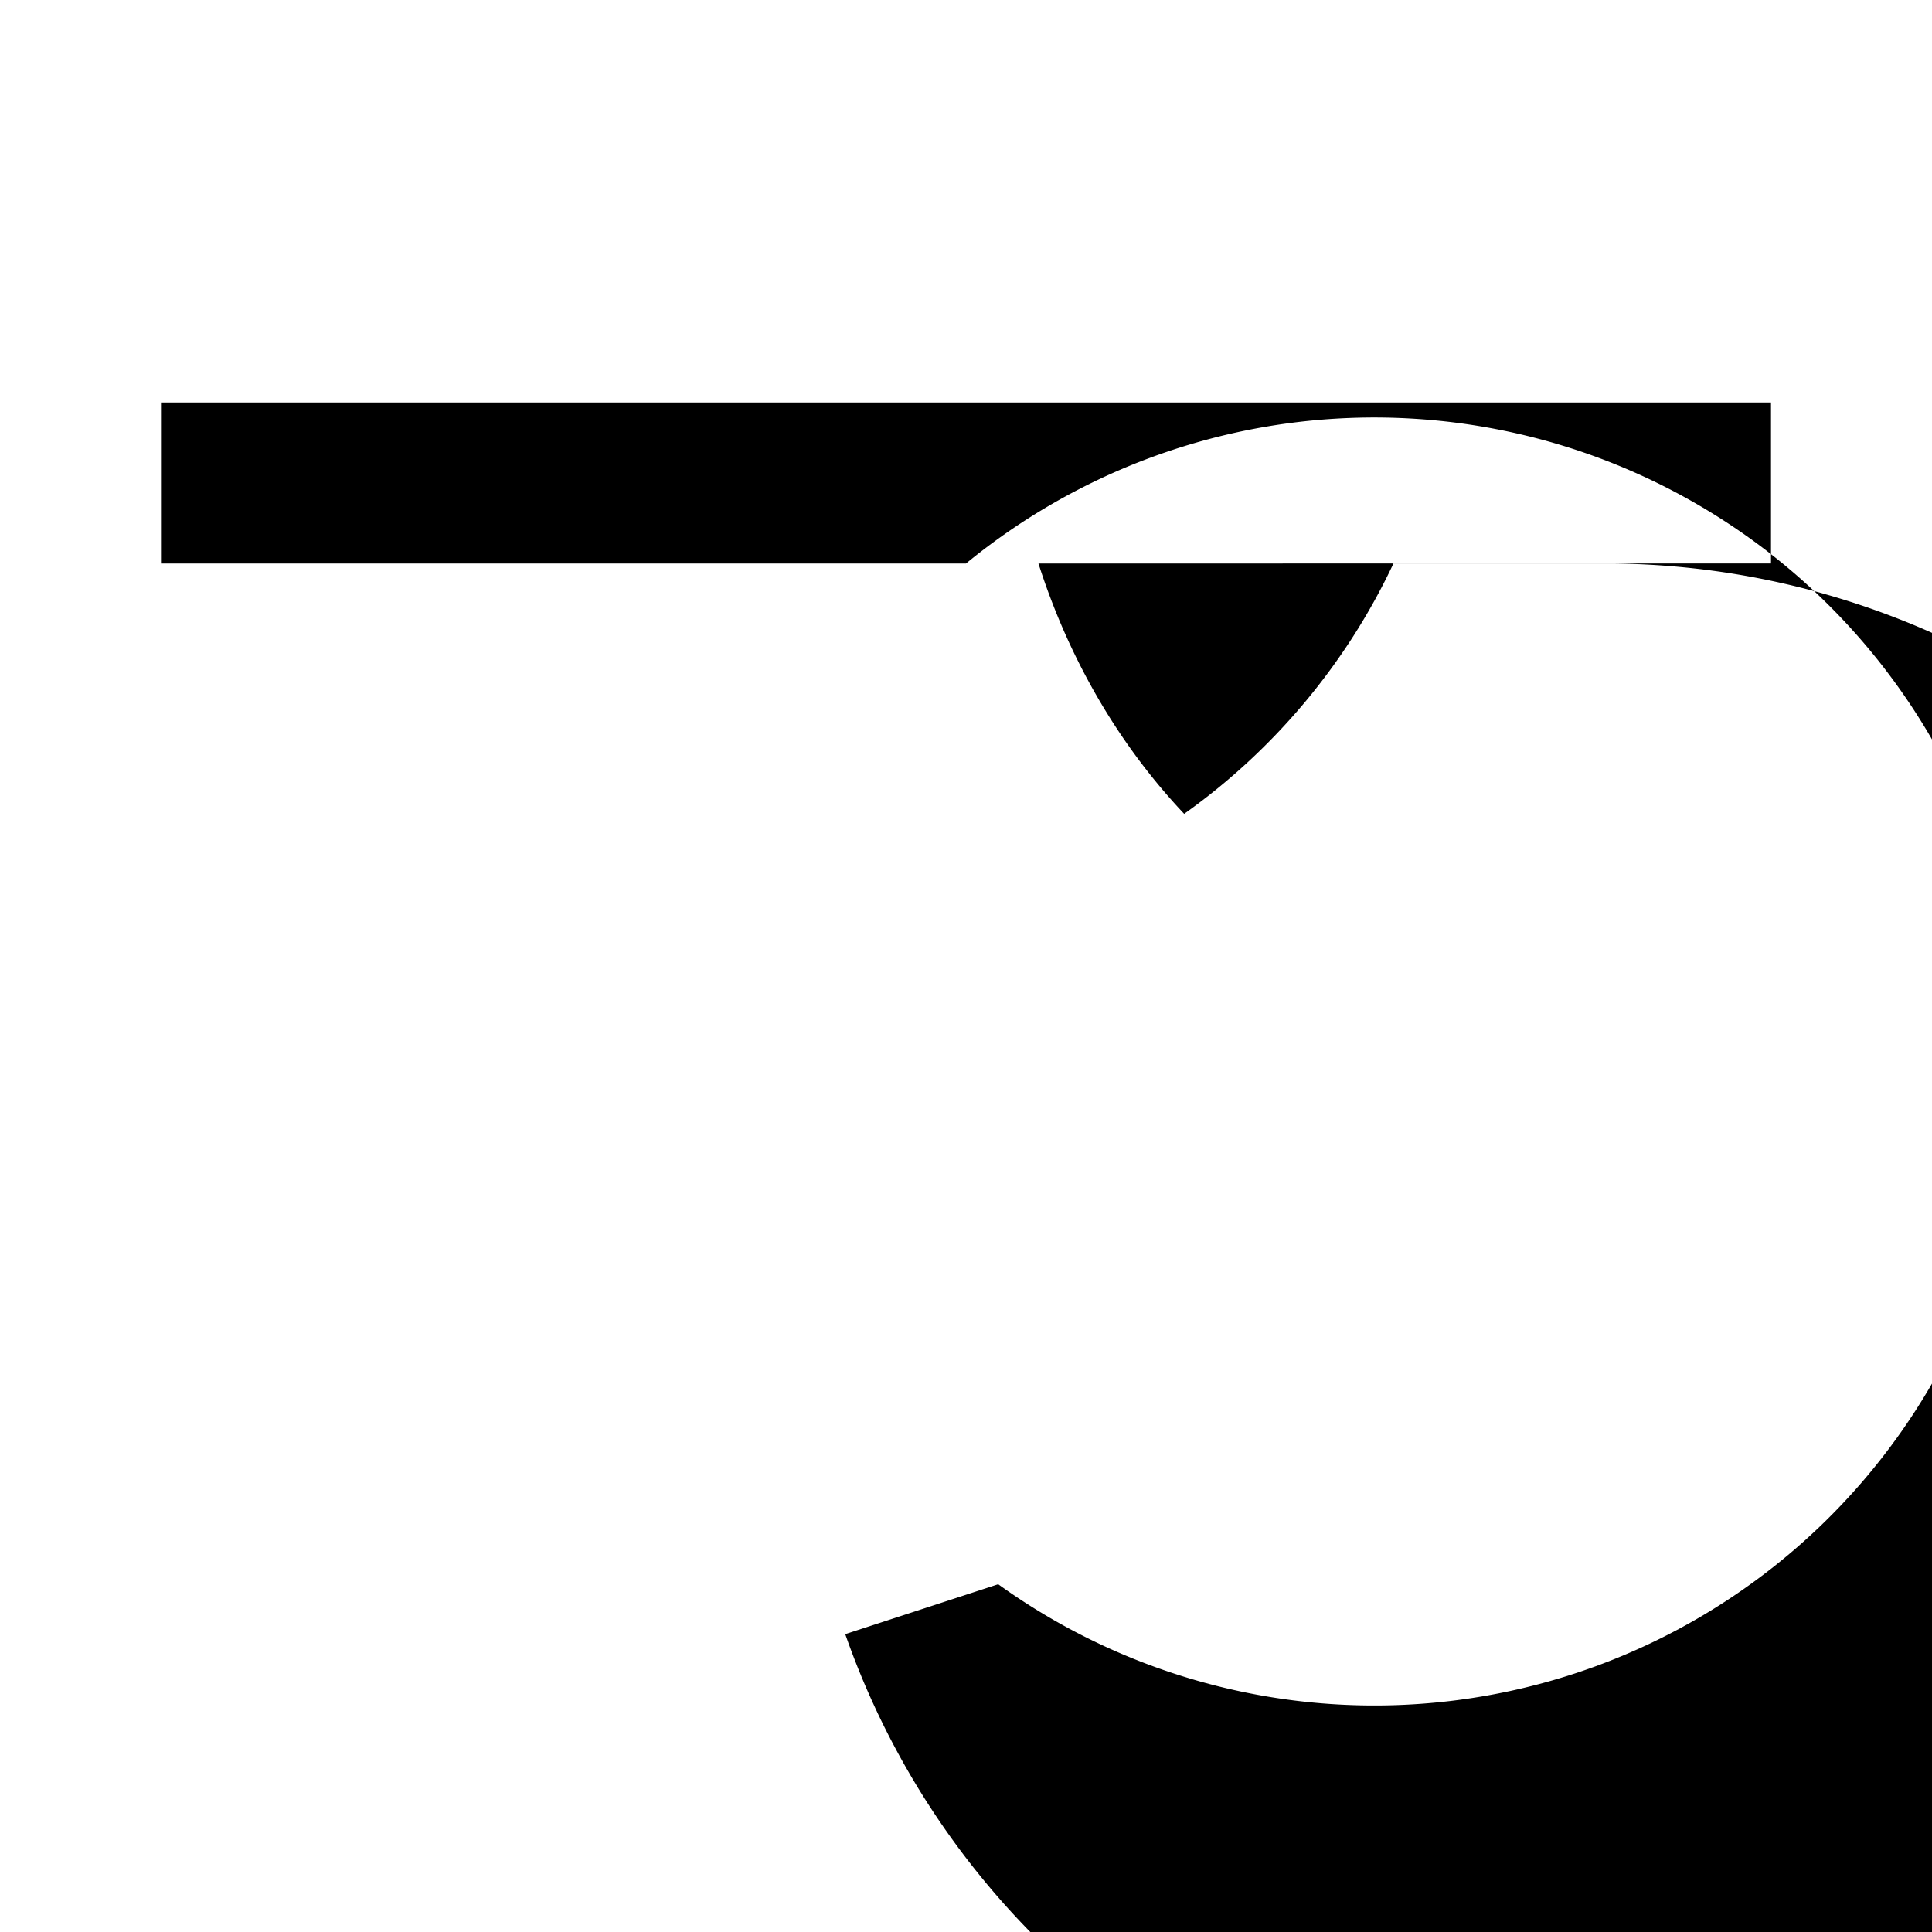
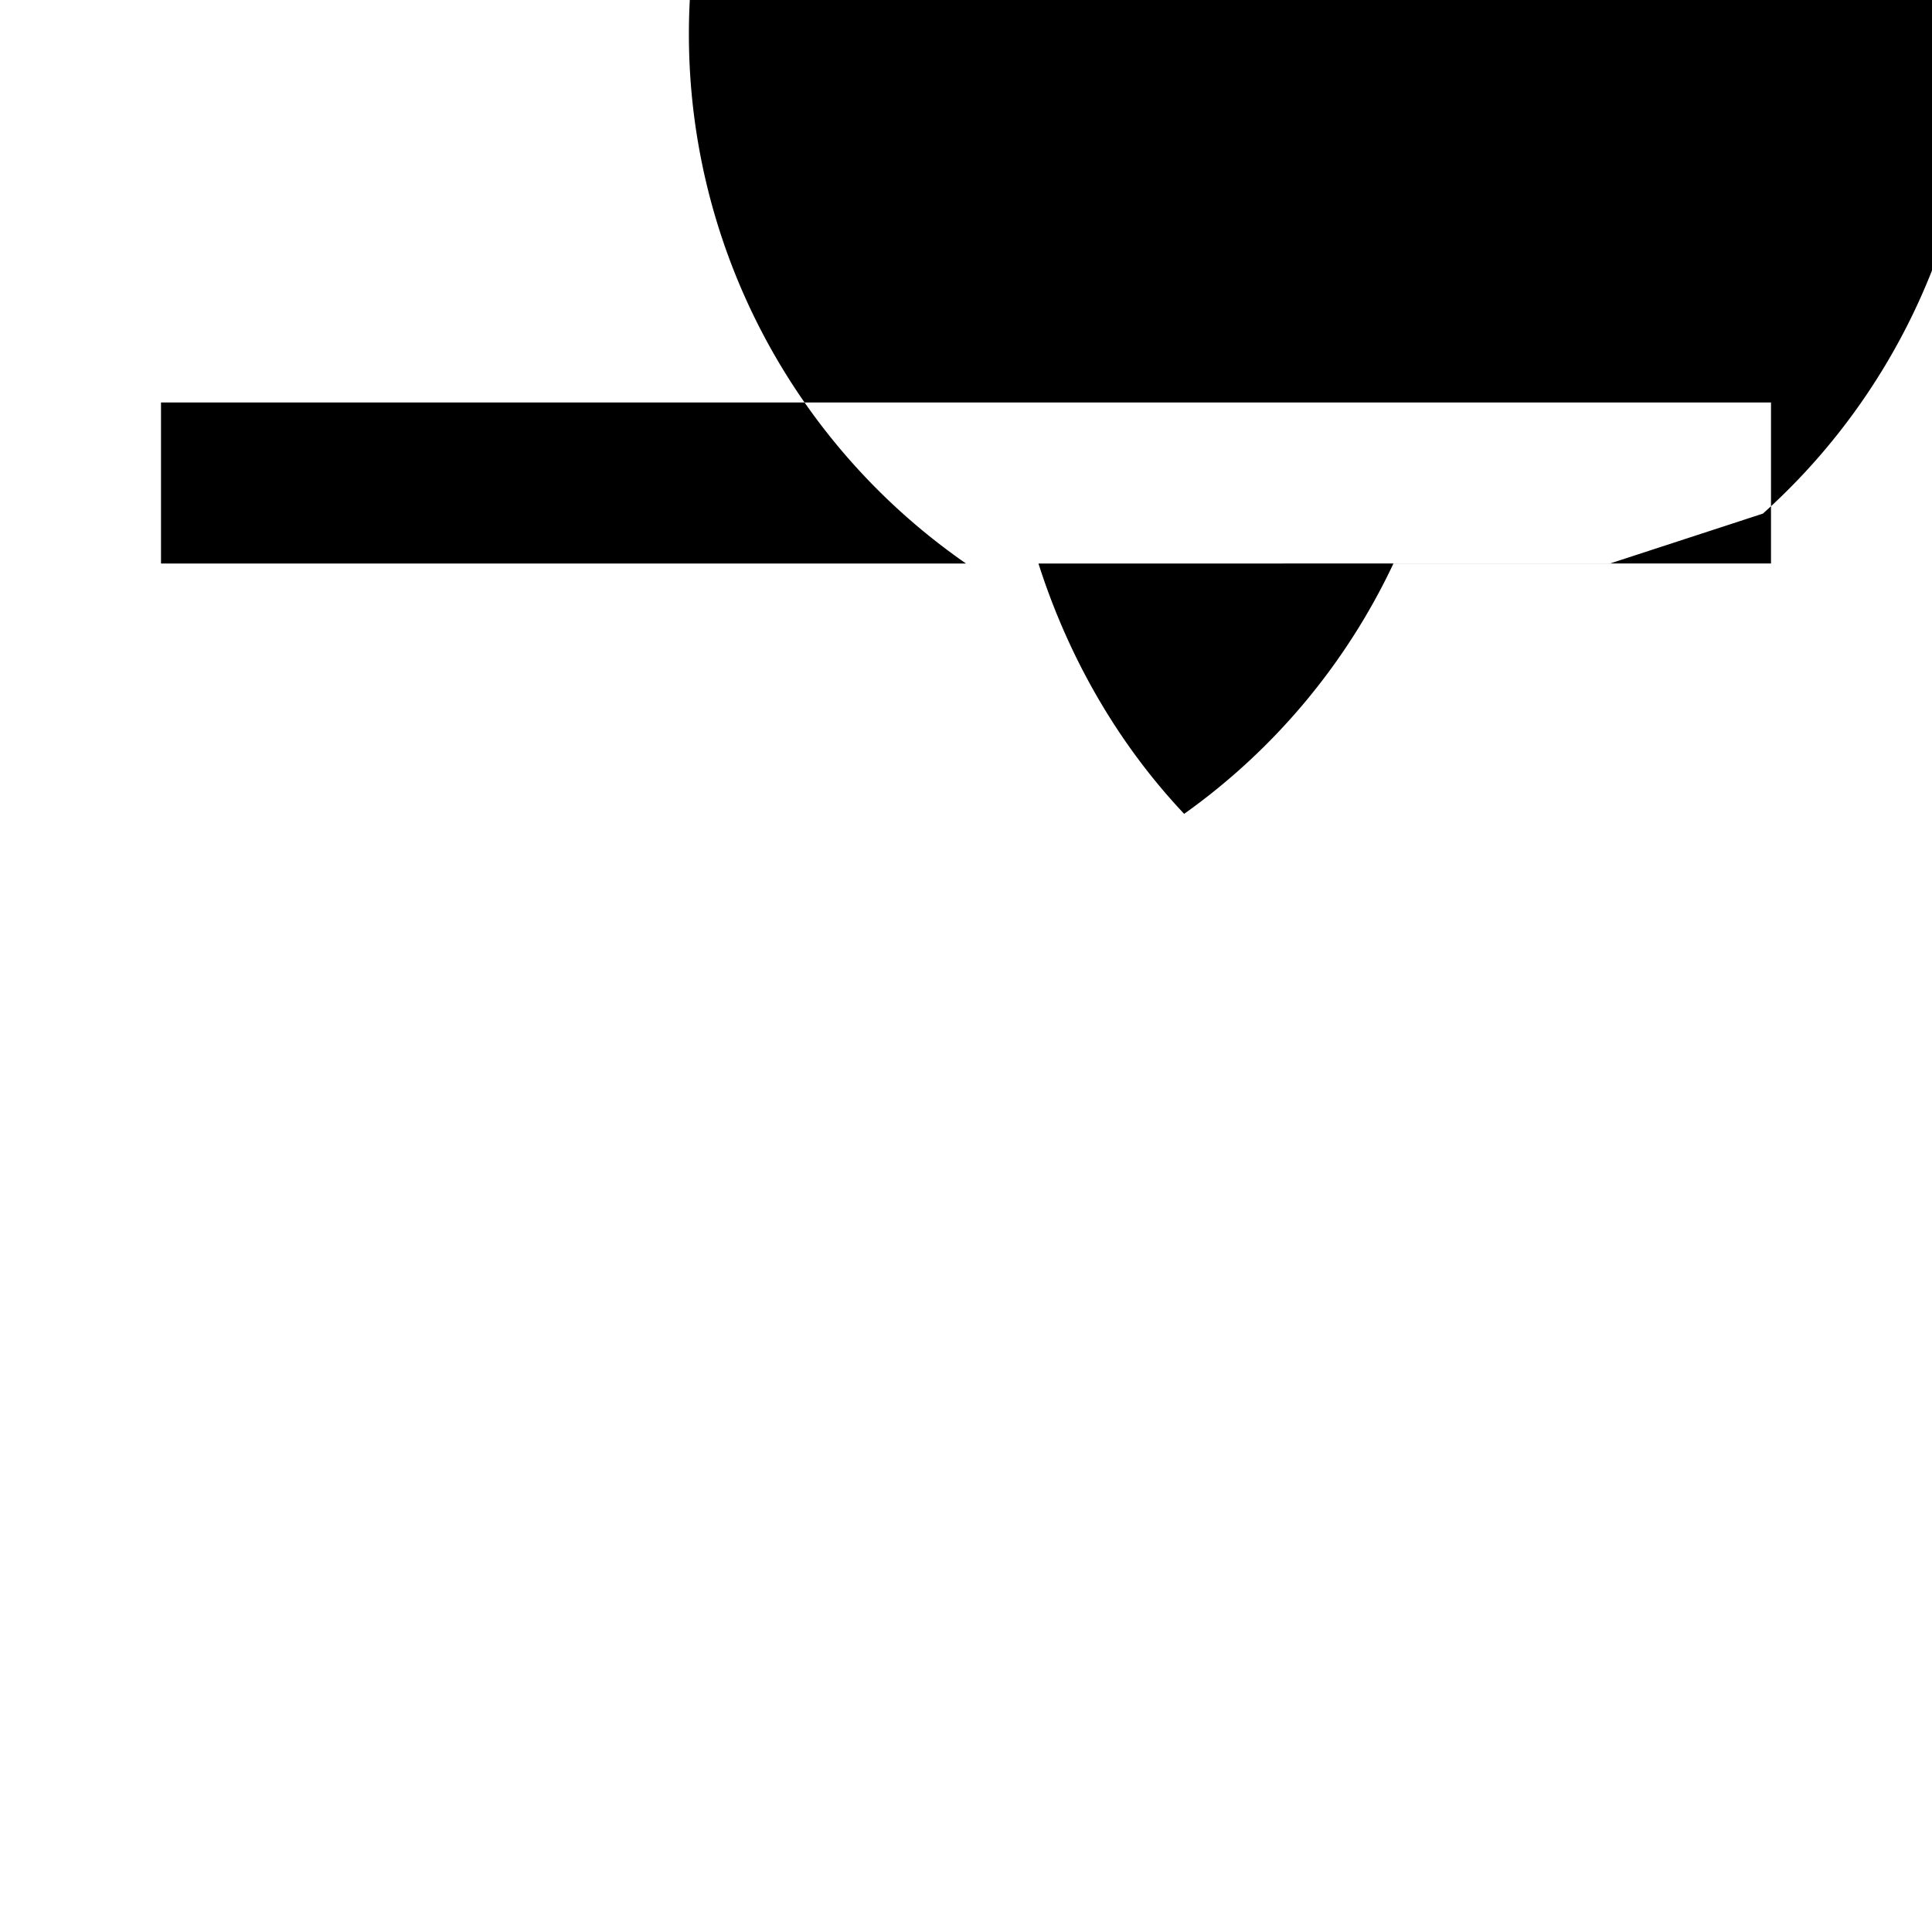
<svg xmlns="http://www.w3.org/2000/svg" viewBox="0 0 24 24" fill="currentColor">
-   <path d="M2 5h20v2H12.9c.37 1.16.98 2.23 1.81 3.11a8 8 0 0 0 2.6-3.11H20a10 10 0 1 1-9.5 13.3l1.9-.62A8 8 0 1 0 12 7H2z" />
+   <path d="M2 5h20v2H12.9c.37 1.16.98 2.23 1.81 3.11a8 8 0 0 0 2.6-3.11H20l1.9-.62A8 8 0 1 0 12 7H2z" />
</svg>